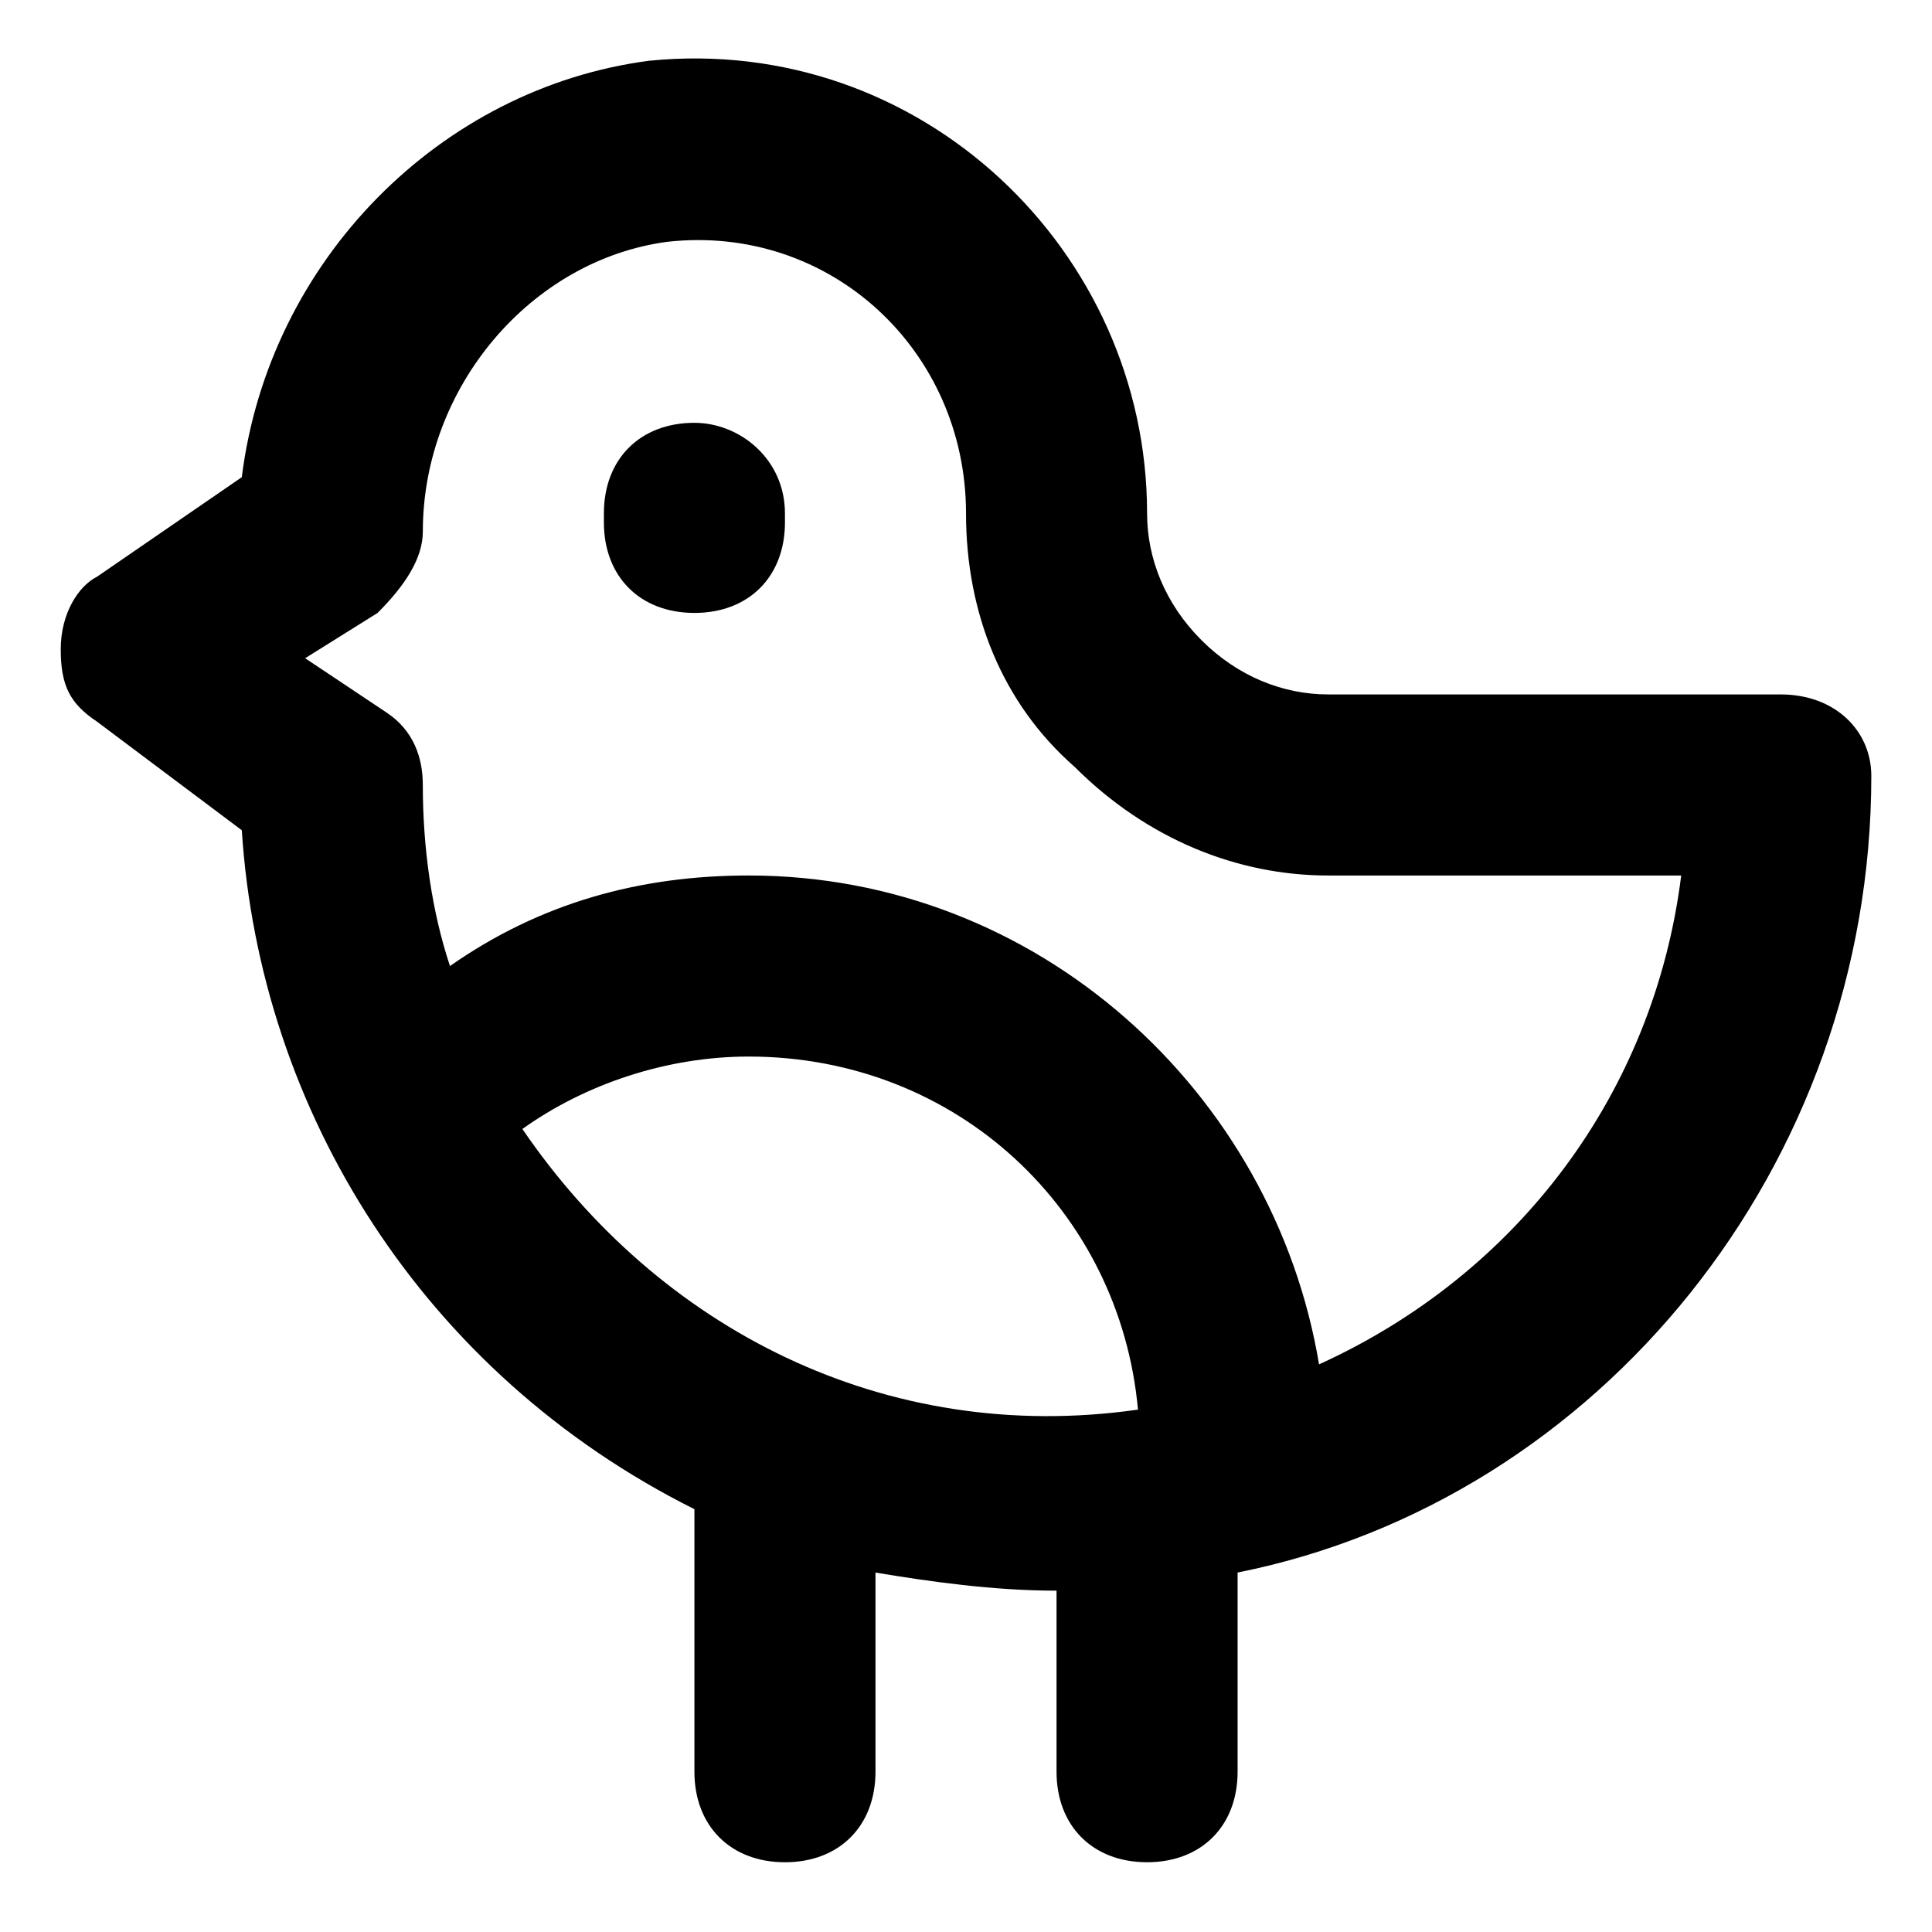
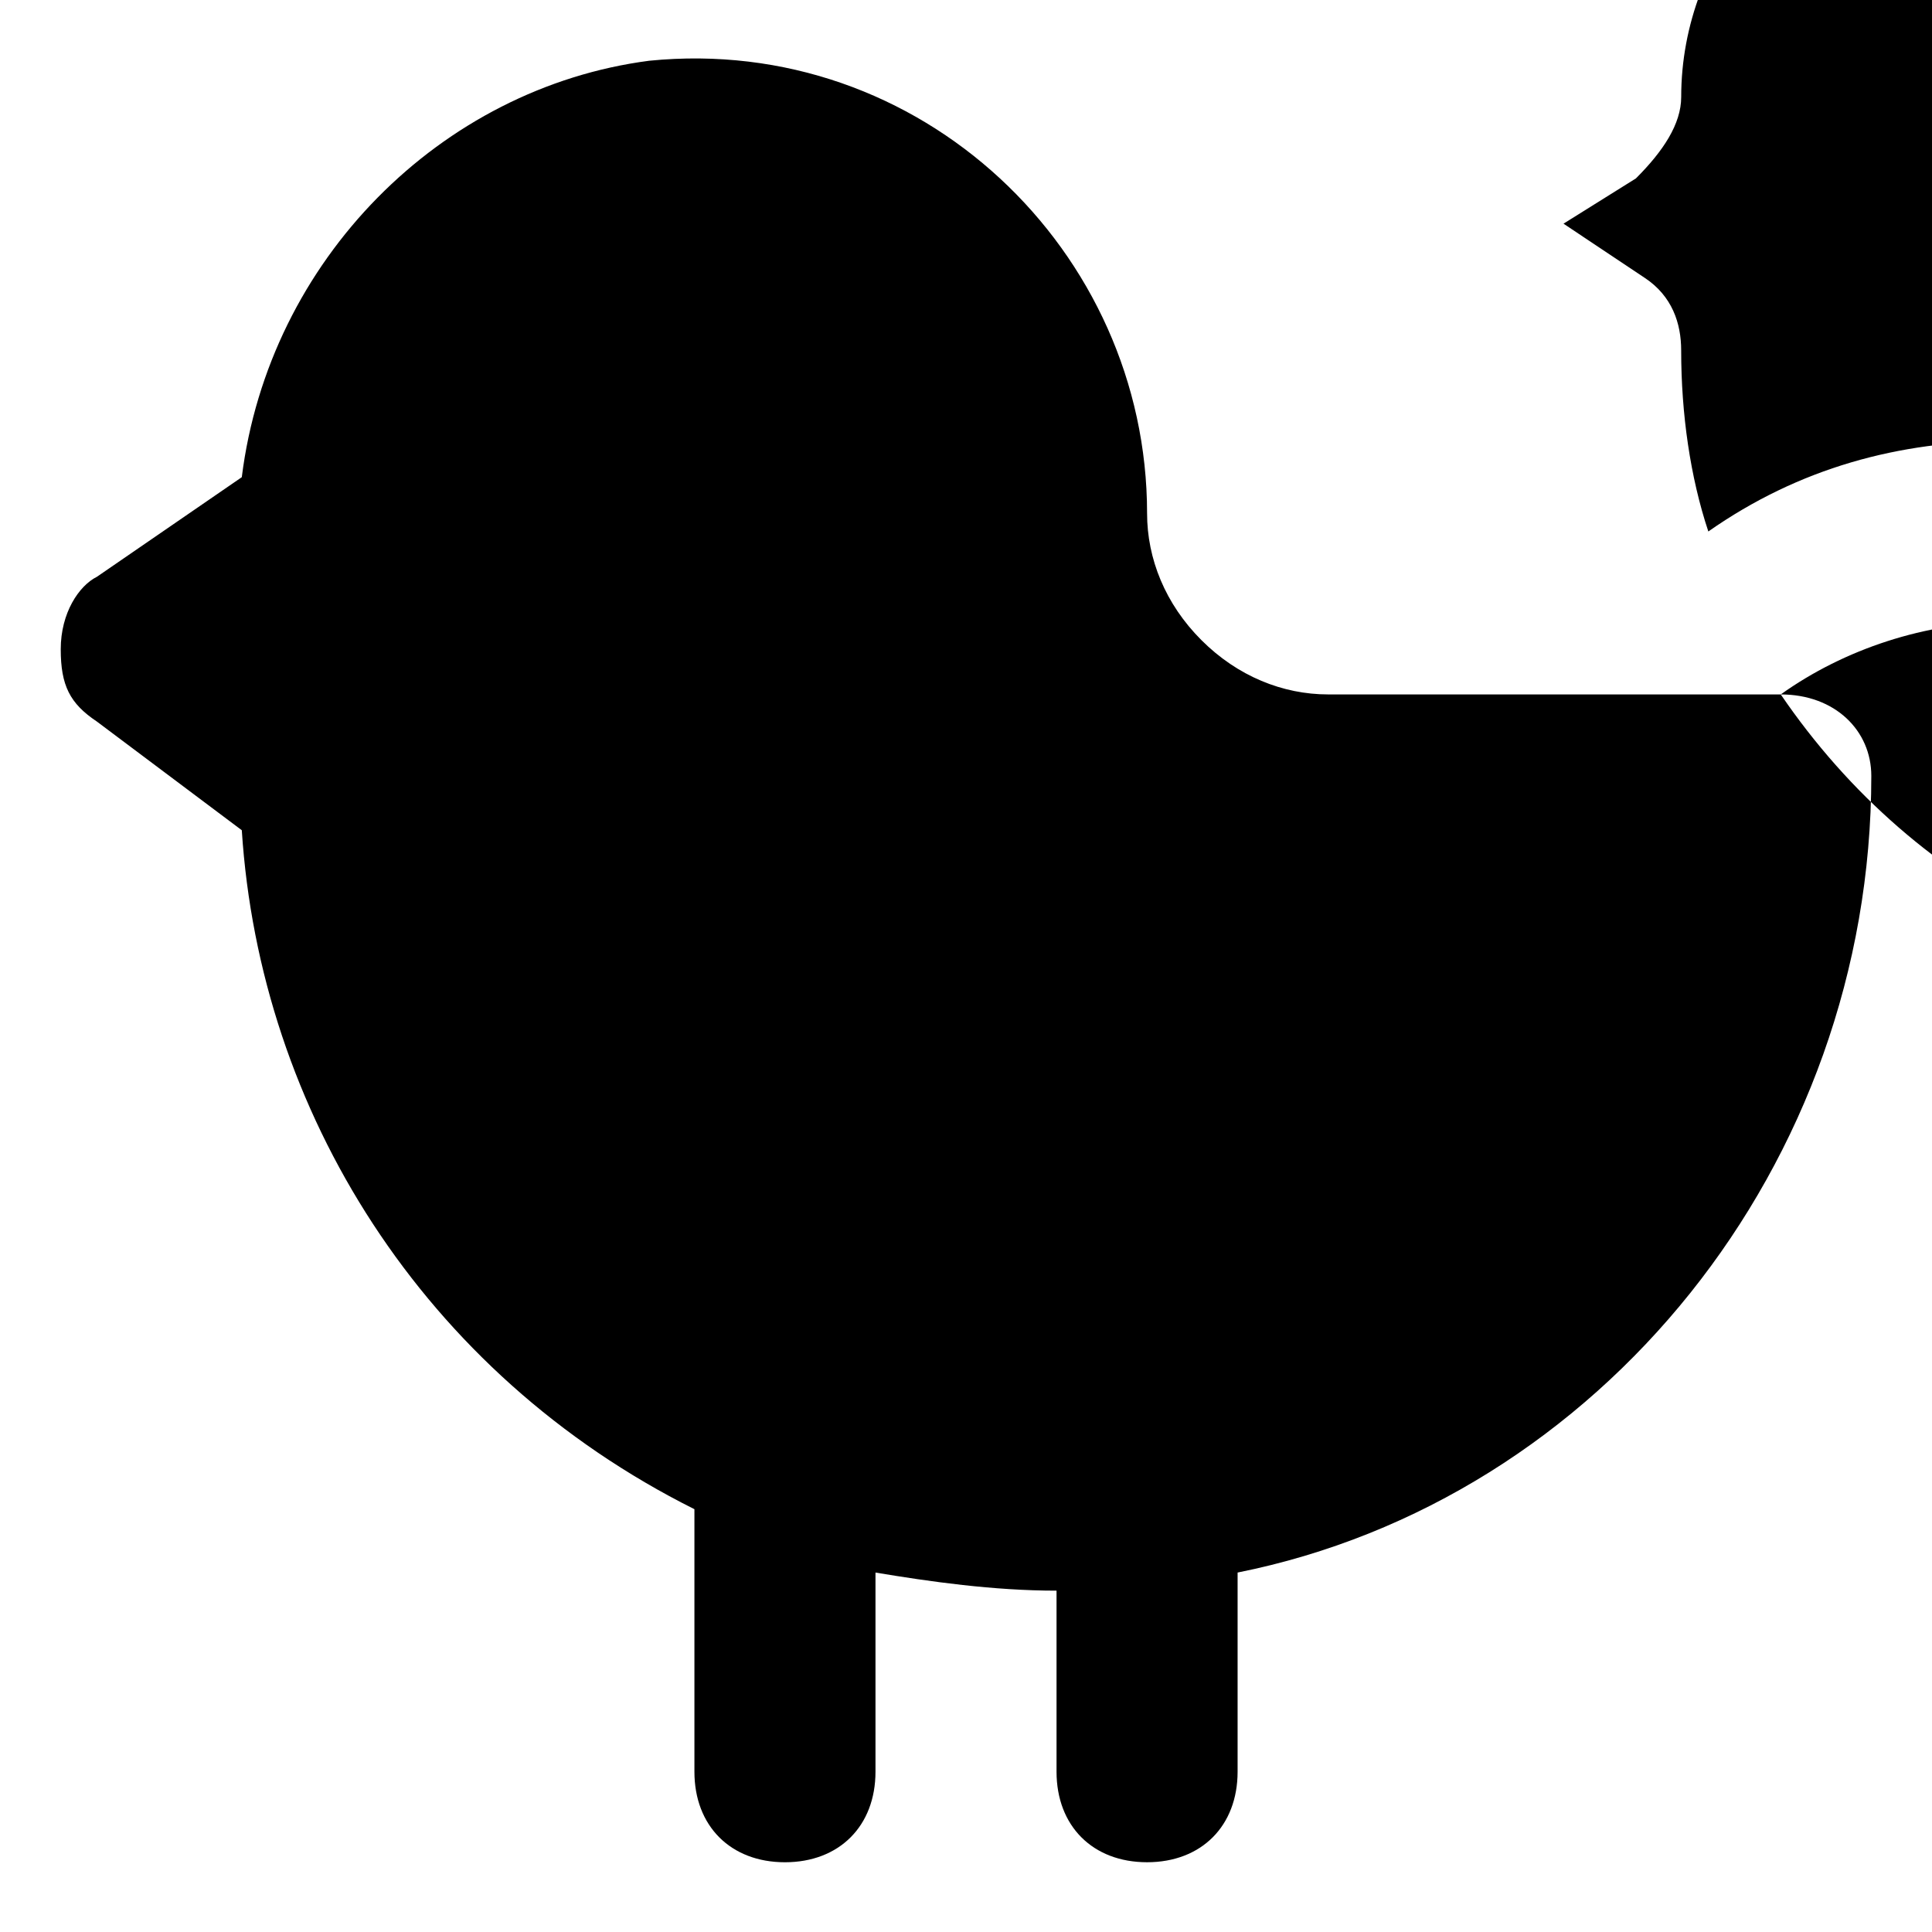
<svg xmlns="http://www.w3.org/2000/svg" fill="#000000" width="800px" height="800px" version="1.1" viewBox="144 144 512 512">
  <g>
-     <path d="m615.92 328.03h-119.95c-11.996 0-23.992-4.797-33.586-14.395-9.598-9.598-14.395-21.594-14.395-33.586 0-69.574-59.977-127.15-131.95-119.95-55.184 7.191-100.77 52.777-107.96 110.36l-38.383 26.387c-4.801 2.402-9.598 9.598-9.598 19.195s2.398 14.395 9.598 19.191l38.383 28.789c4.797 74.371 47.98 143.95 119.95 179.93v69.574c0 14.395 9.598 23.992 23.992 23.992s23.992-9.598 23.992-23.992v-52.781c14.395 2.398 31.188 4.797 47.98 4.797v47.98c0 14.395 9.598 23.992 23.992 23.992s23.992-9.598 23.992-23.992v-52.781c95.965-19.191 167.94-107.96 167.94-211.12-0.004-11.992-9.598-21.586-23.992-21.586zm-333.48 115.16c16.793-11.996 38.387-19.191 59.977-19.191 55.18 0 98.363 40.785 103.16 93.566-67.172 9.594-127.15-21.598-163.14-74.375zm211.12 62.375c-11.996-71.973-74.371-129.55-151.14-129.55-28.789 0-55.18 7.199-79.172 23.992-4.797-14.395-7.199-31.188-7.199-47.98 0-7.199-2.398-14.395-9.598-19.191l-21.586-14.398 19.191-11.996c7.199-7.195 12-14.395 12-21.59 0-38.387 28.789-71.973 64.777-76.77 43.184-4.797 79.172 28.789 79.172 71.973 0 26.391 9.598 50.383 28.789 67.176 19.191 19.191 43.184 28.789 67.176 28.789h93.566c-7.207 57.574-43.191 105.55-95.973 129.55z" />
-     <path d="m328.03 256.05c-14.395 0-23.992 9.598-23.992 23.992v2.398c0 14.395 9.598 23.992 23.992 23.992 14.395 0 23.992-9.598 23.992-23.992l-0.004-2.402c0-14.395-11.996-23.988-23.988-23.988z" />
+     <path d="m615.92 328.03h-119.95c-11.996 0-23.992-4.797-33.586-14.395-9.598-9.598-14.395-21.594-14.395-33.586 0-69.574-59.977-127.15-131.95-119.95-55.184 7.191-100.77 52.777-107.96 110.36l-38.383 26.387c-4.801 2.402-9.598 9.598-9.598 19.195s2.398 14.395 9.598 19.191l38.383 28.789c4.797 74.371 47.98 143.95 119.95 179.93v69.574c0 14.395 9.598 23.992 23.992 23.992s23.992-9.598 23.992-23.992v-52.781c14.395 2.398 31.188 4.797 47.98 4.797v47.98c0 14.395 9.598 23.992 23.992 23.992s23.992-9.598 23.992-23.992v-52.781c95.965-19.191 167.94-107.96 167.94-211.12-0.004-11.992-9.598-21.586-23.992-21.586zc16.793-11.996 38.387-19.191 59.977-19.191 55.18 0 98.363 40.785 103.16 93.566-67.172 9.594-127.15-21.598-163.14-74.375zm211.12 62.375c-11.996-71.973-74.371-129.55-151.14-129.55-28.789 0-55.18 7.199-79.172 23.992-4.797-14.395-7.199-31.188-7.199-47.98 0-7.199-2.398-14.395-9.598-19.191l-21.586-14.398 19.191-11.996c7.199-7.195 12-14.395 12-21.59 0-38.387 28.789-71.973 64.777-76.77 43.184-4.797 79.172 28.789 79.172 71.973 0 26.391 9.598 50.383 28.789 67.176 19.191 19.191 43.184 28.789 67.176 28.789h93.566c-7.207 57.574-43.191 105.55-95.973 129.55z" />
  </g>
</svg>